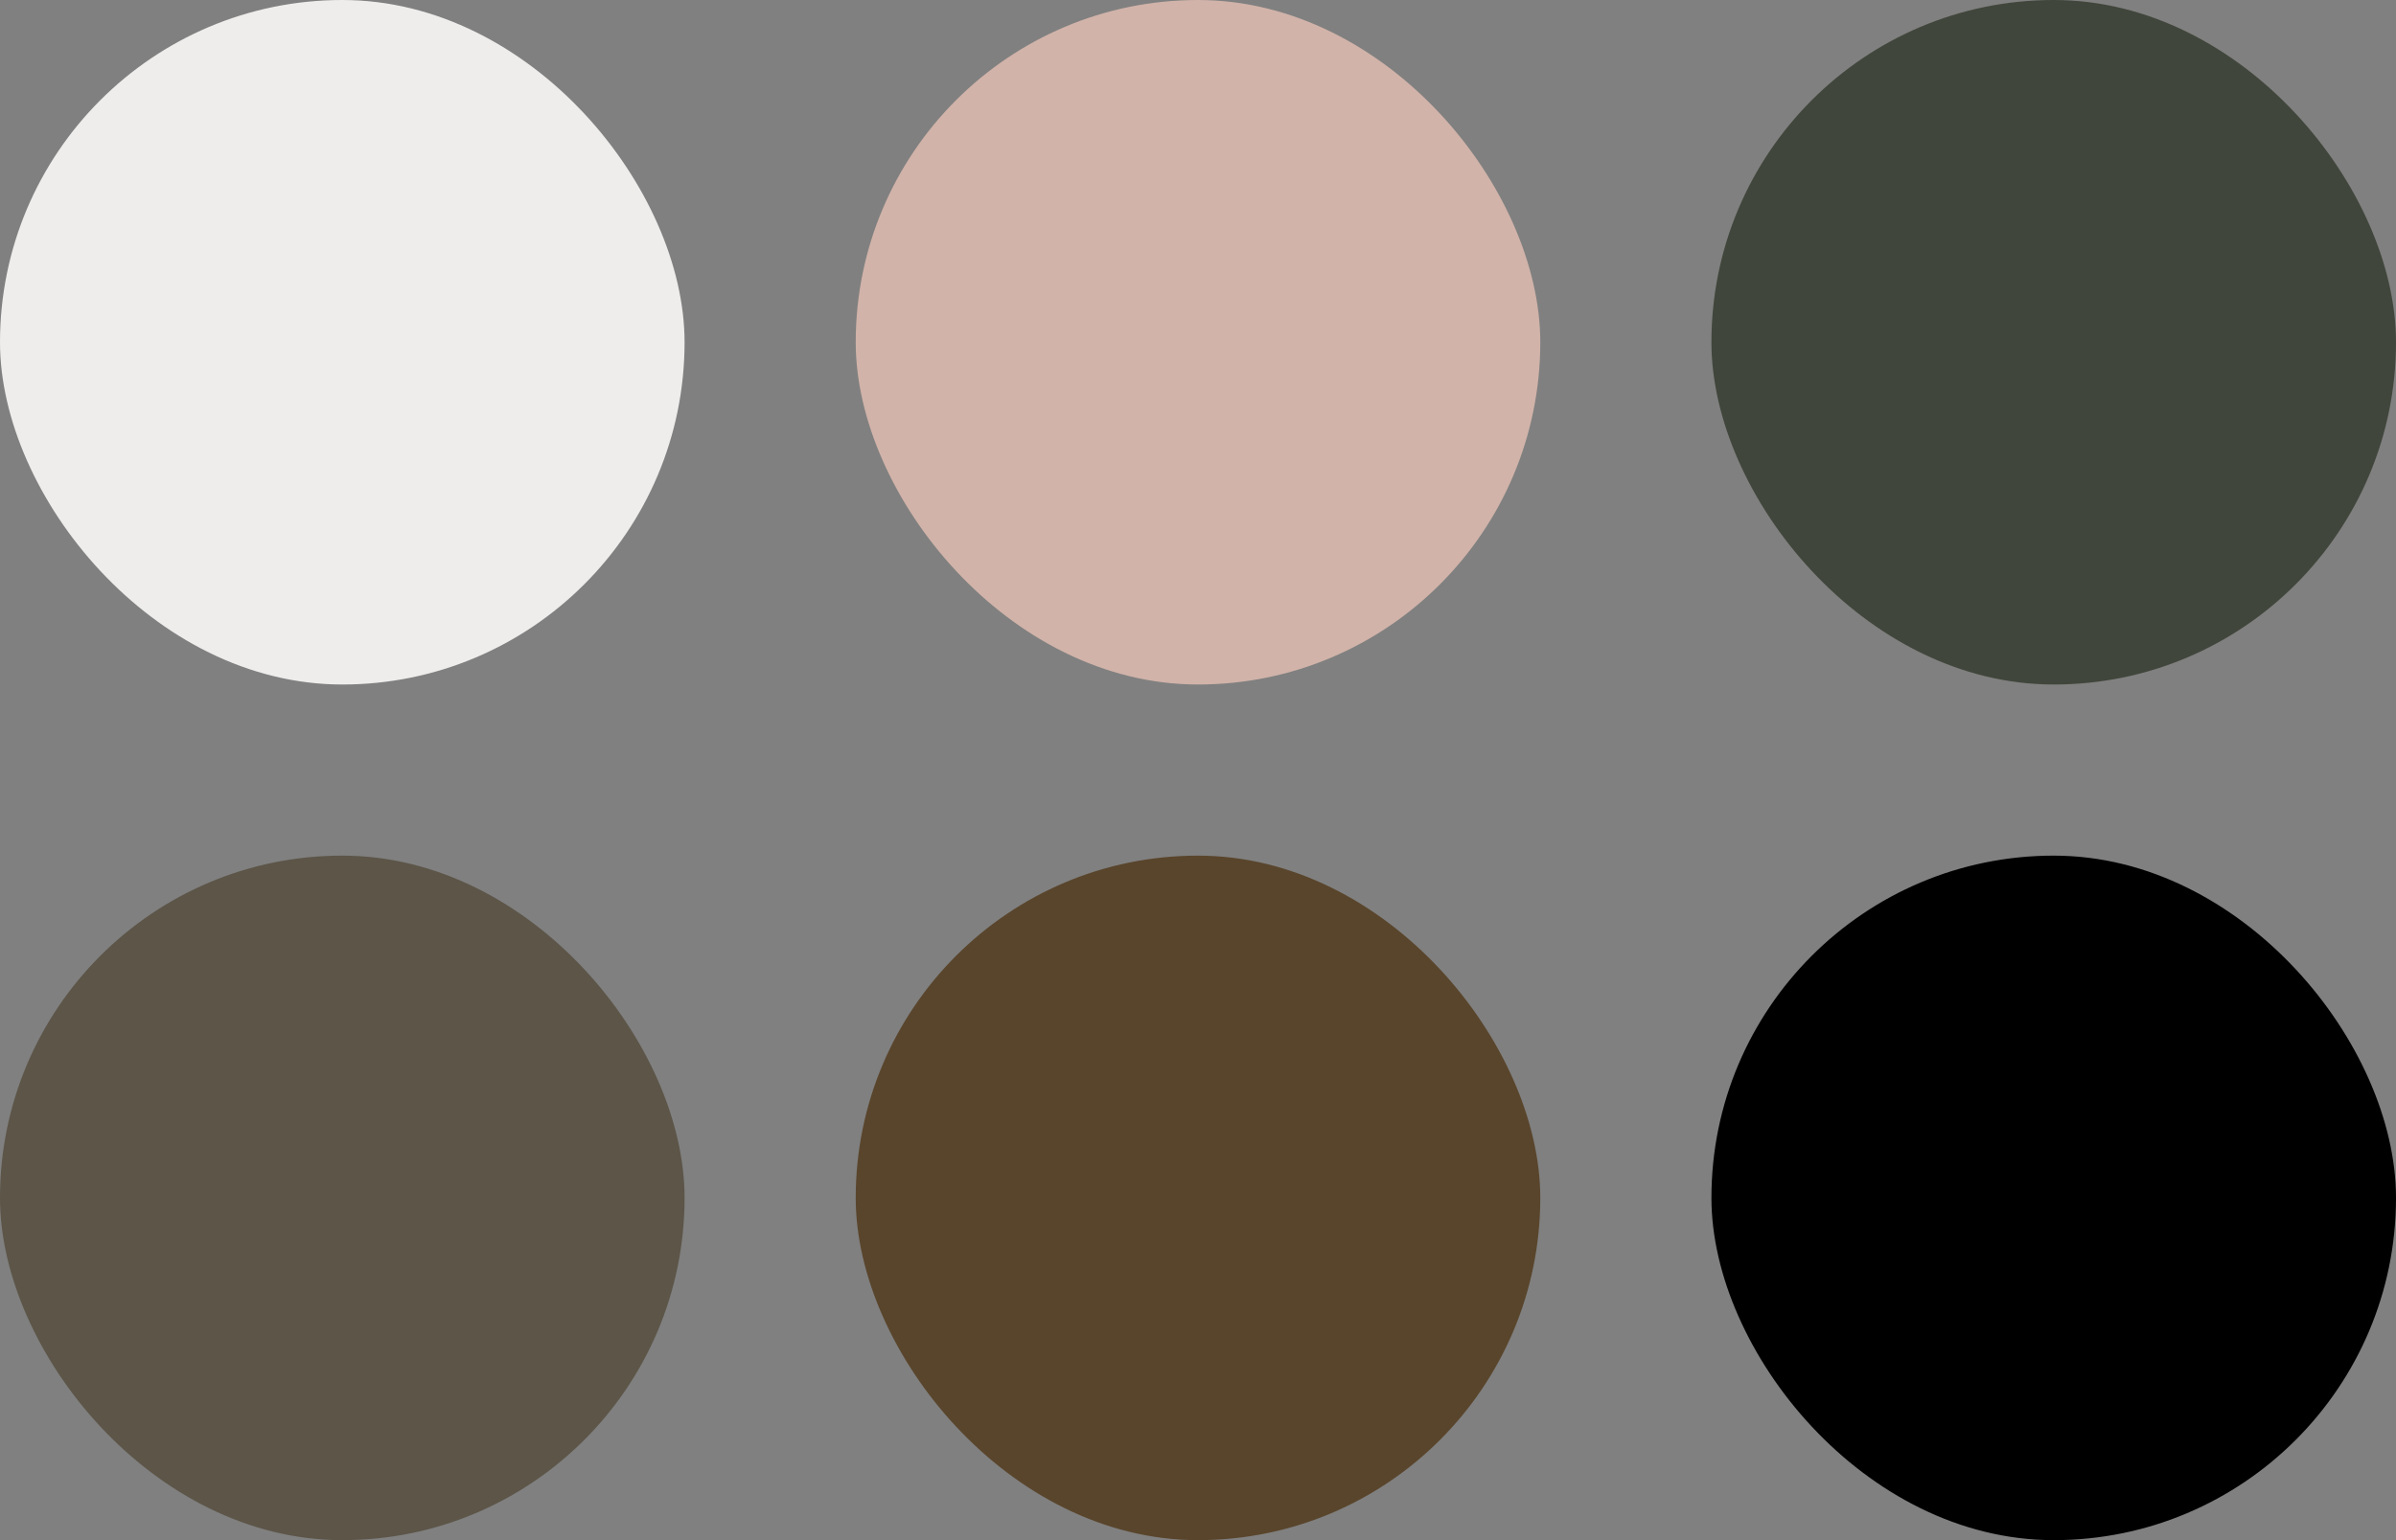
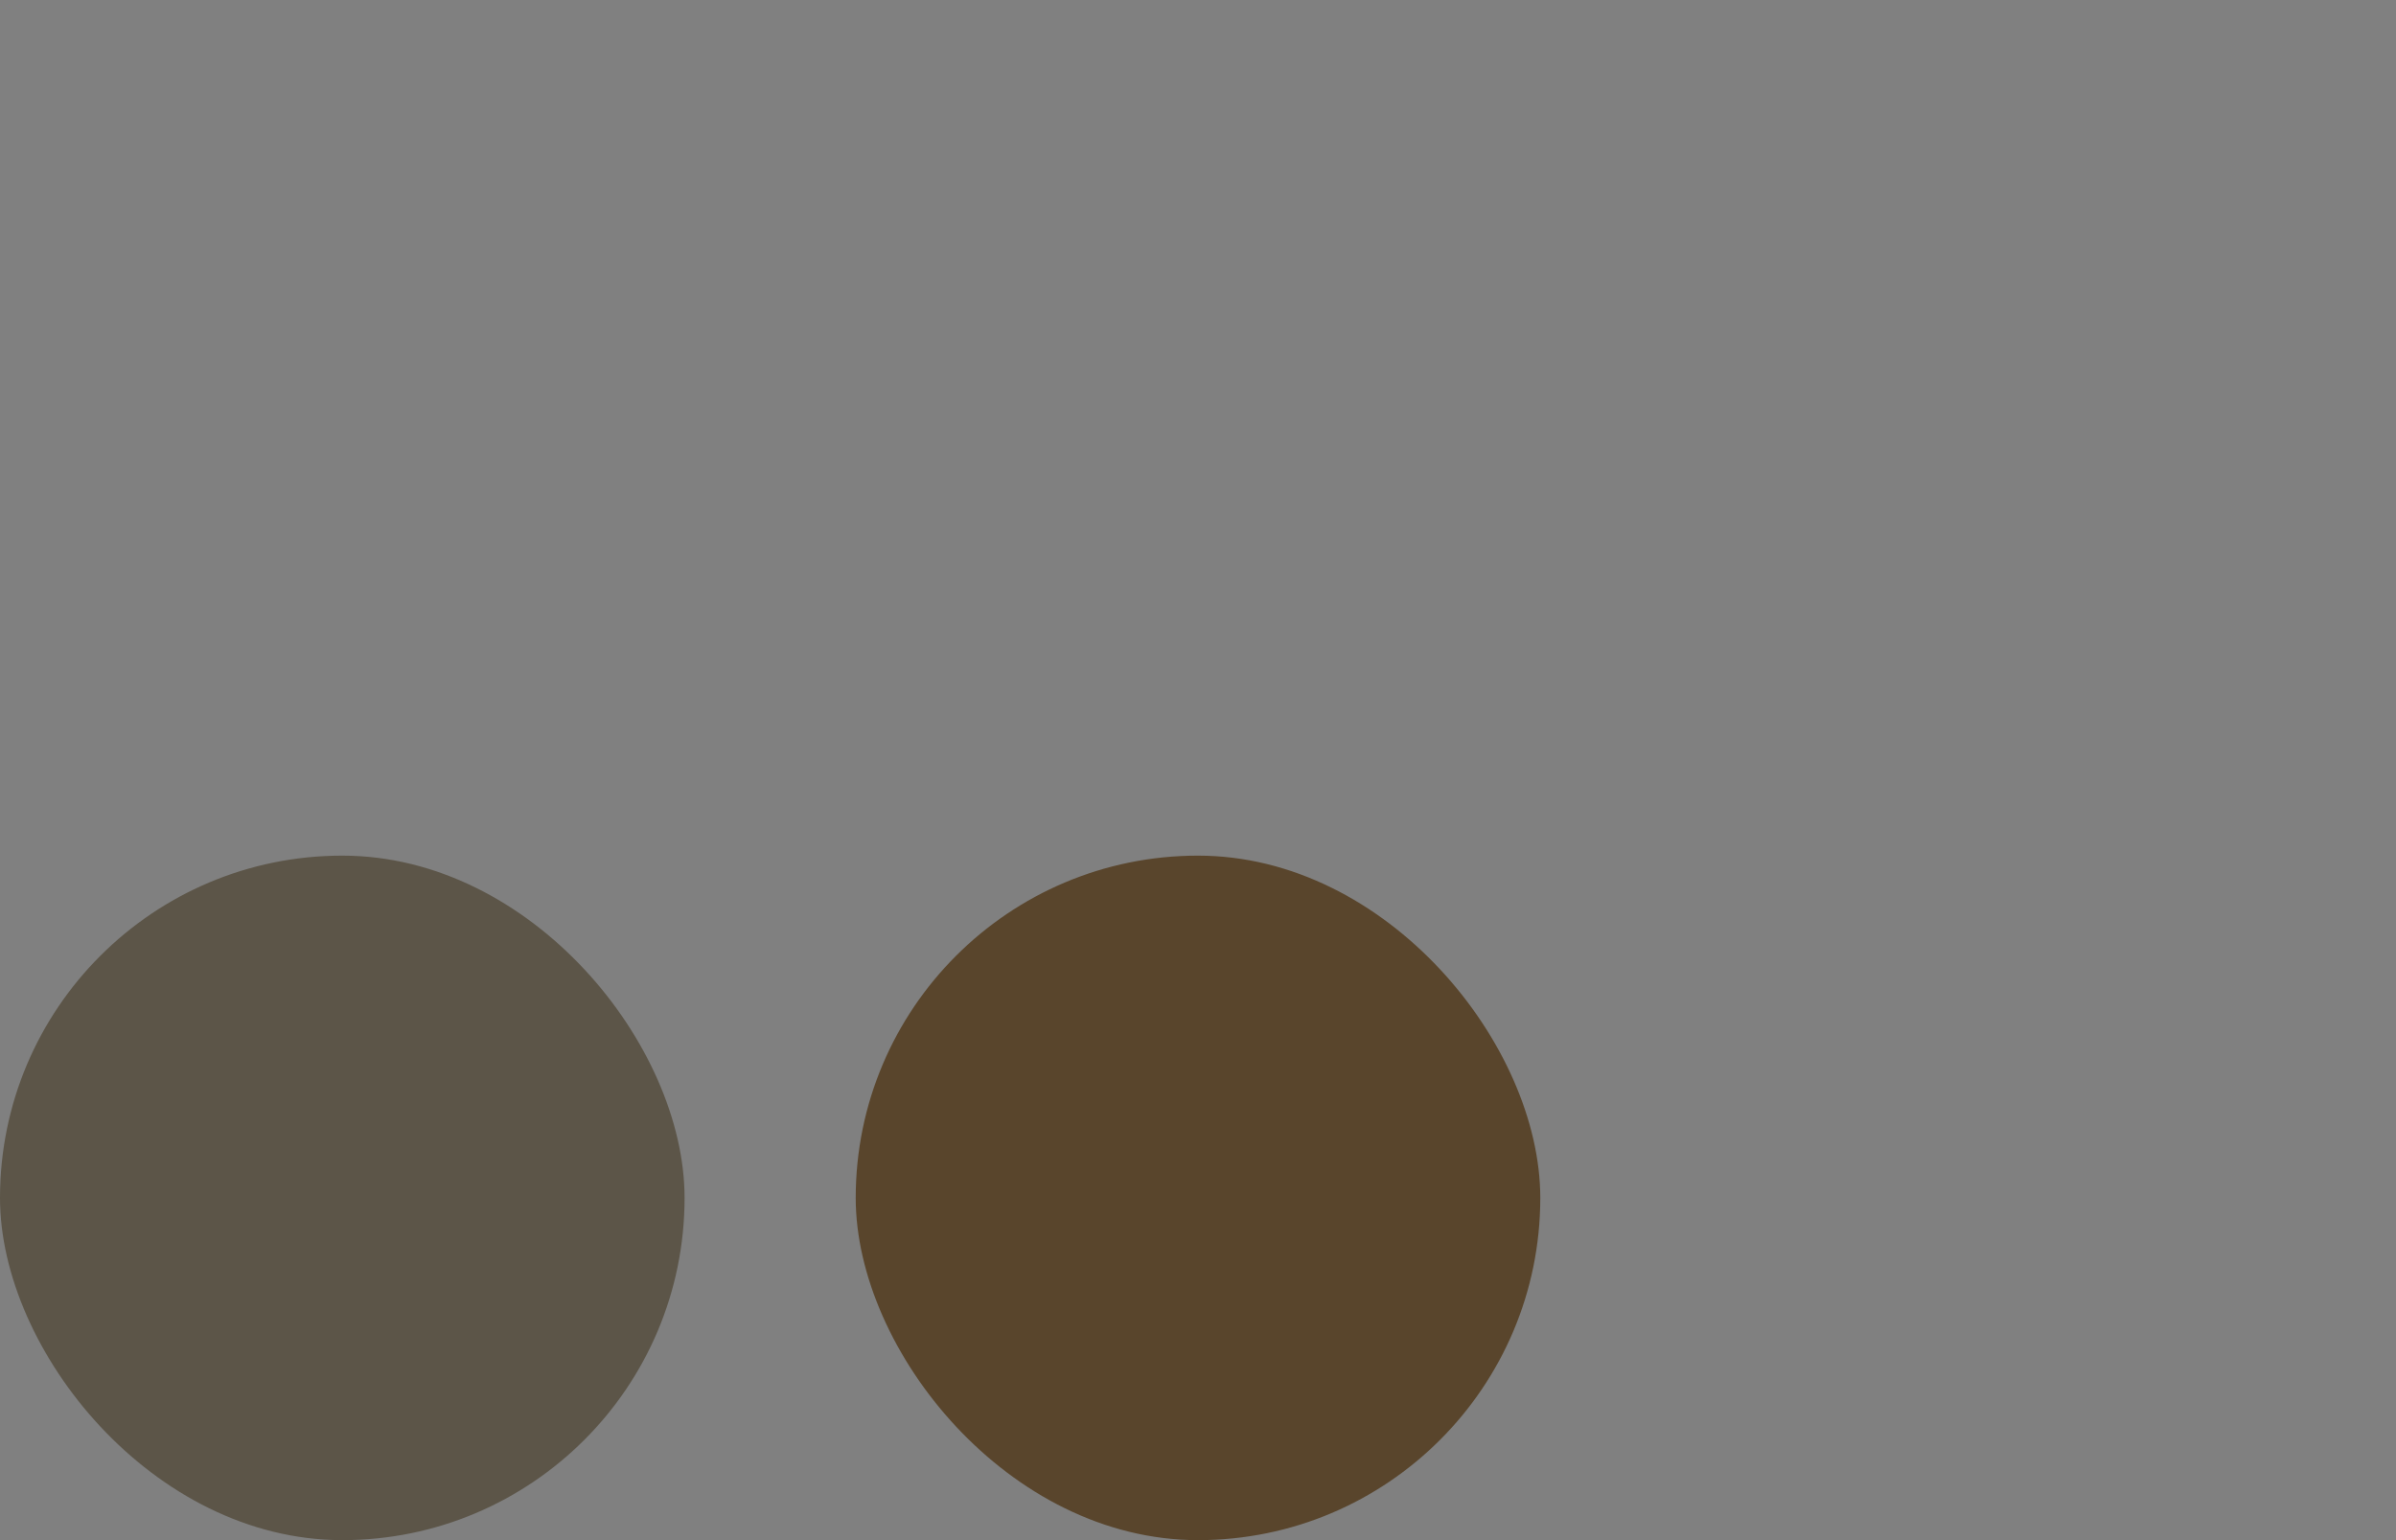
<svg xmlns="http://www.w3.org/2000/svg" width="280" height="180" viewBox="0 0 280 180" fill="none">
  <rect x="0" y="0" width="280" height="180" fill="#808080" stroke="none" />
-   <rect width="80" height="80" rx="40" fill="#EEEDEC" />
-   <rect x="100" width="80" height="80" rx="40" fill="#D1B3A9" />
-   <rect x="200" width="80" height="80" rx="40" fill="#40463B" />
  <rect y="100" width="80" height="80" rx="40" fill="#5C5548" />
  <rect x="100" y="100" width="80" height="80" rx="40" fill="#59452C" />
-   <rect x="200" y="100" width="80" height="80" rx="40" fill="black" />
</svg>